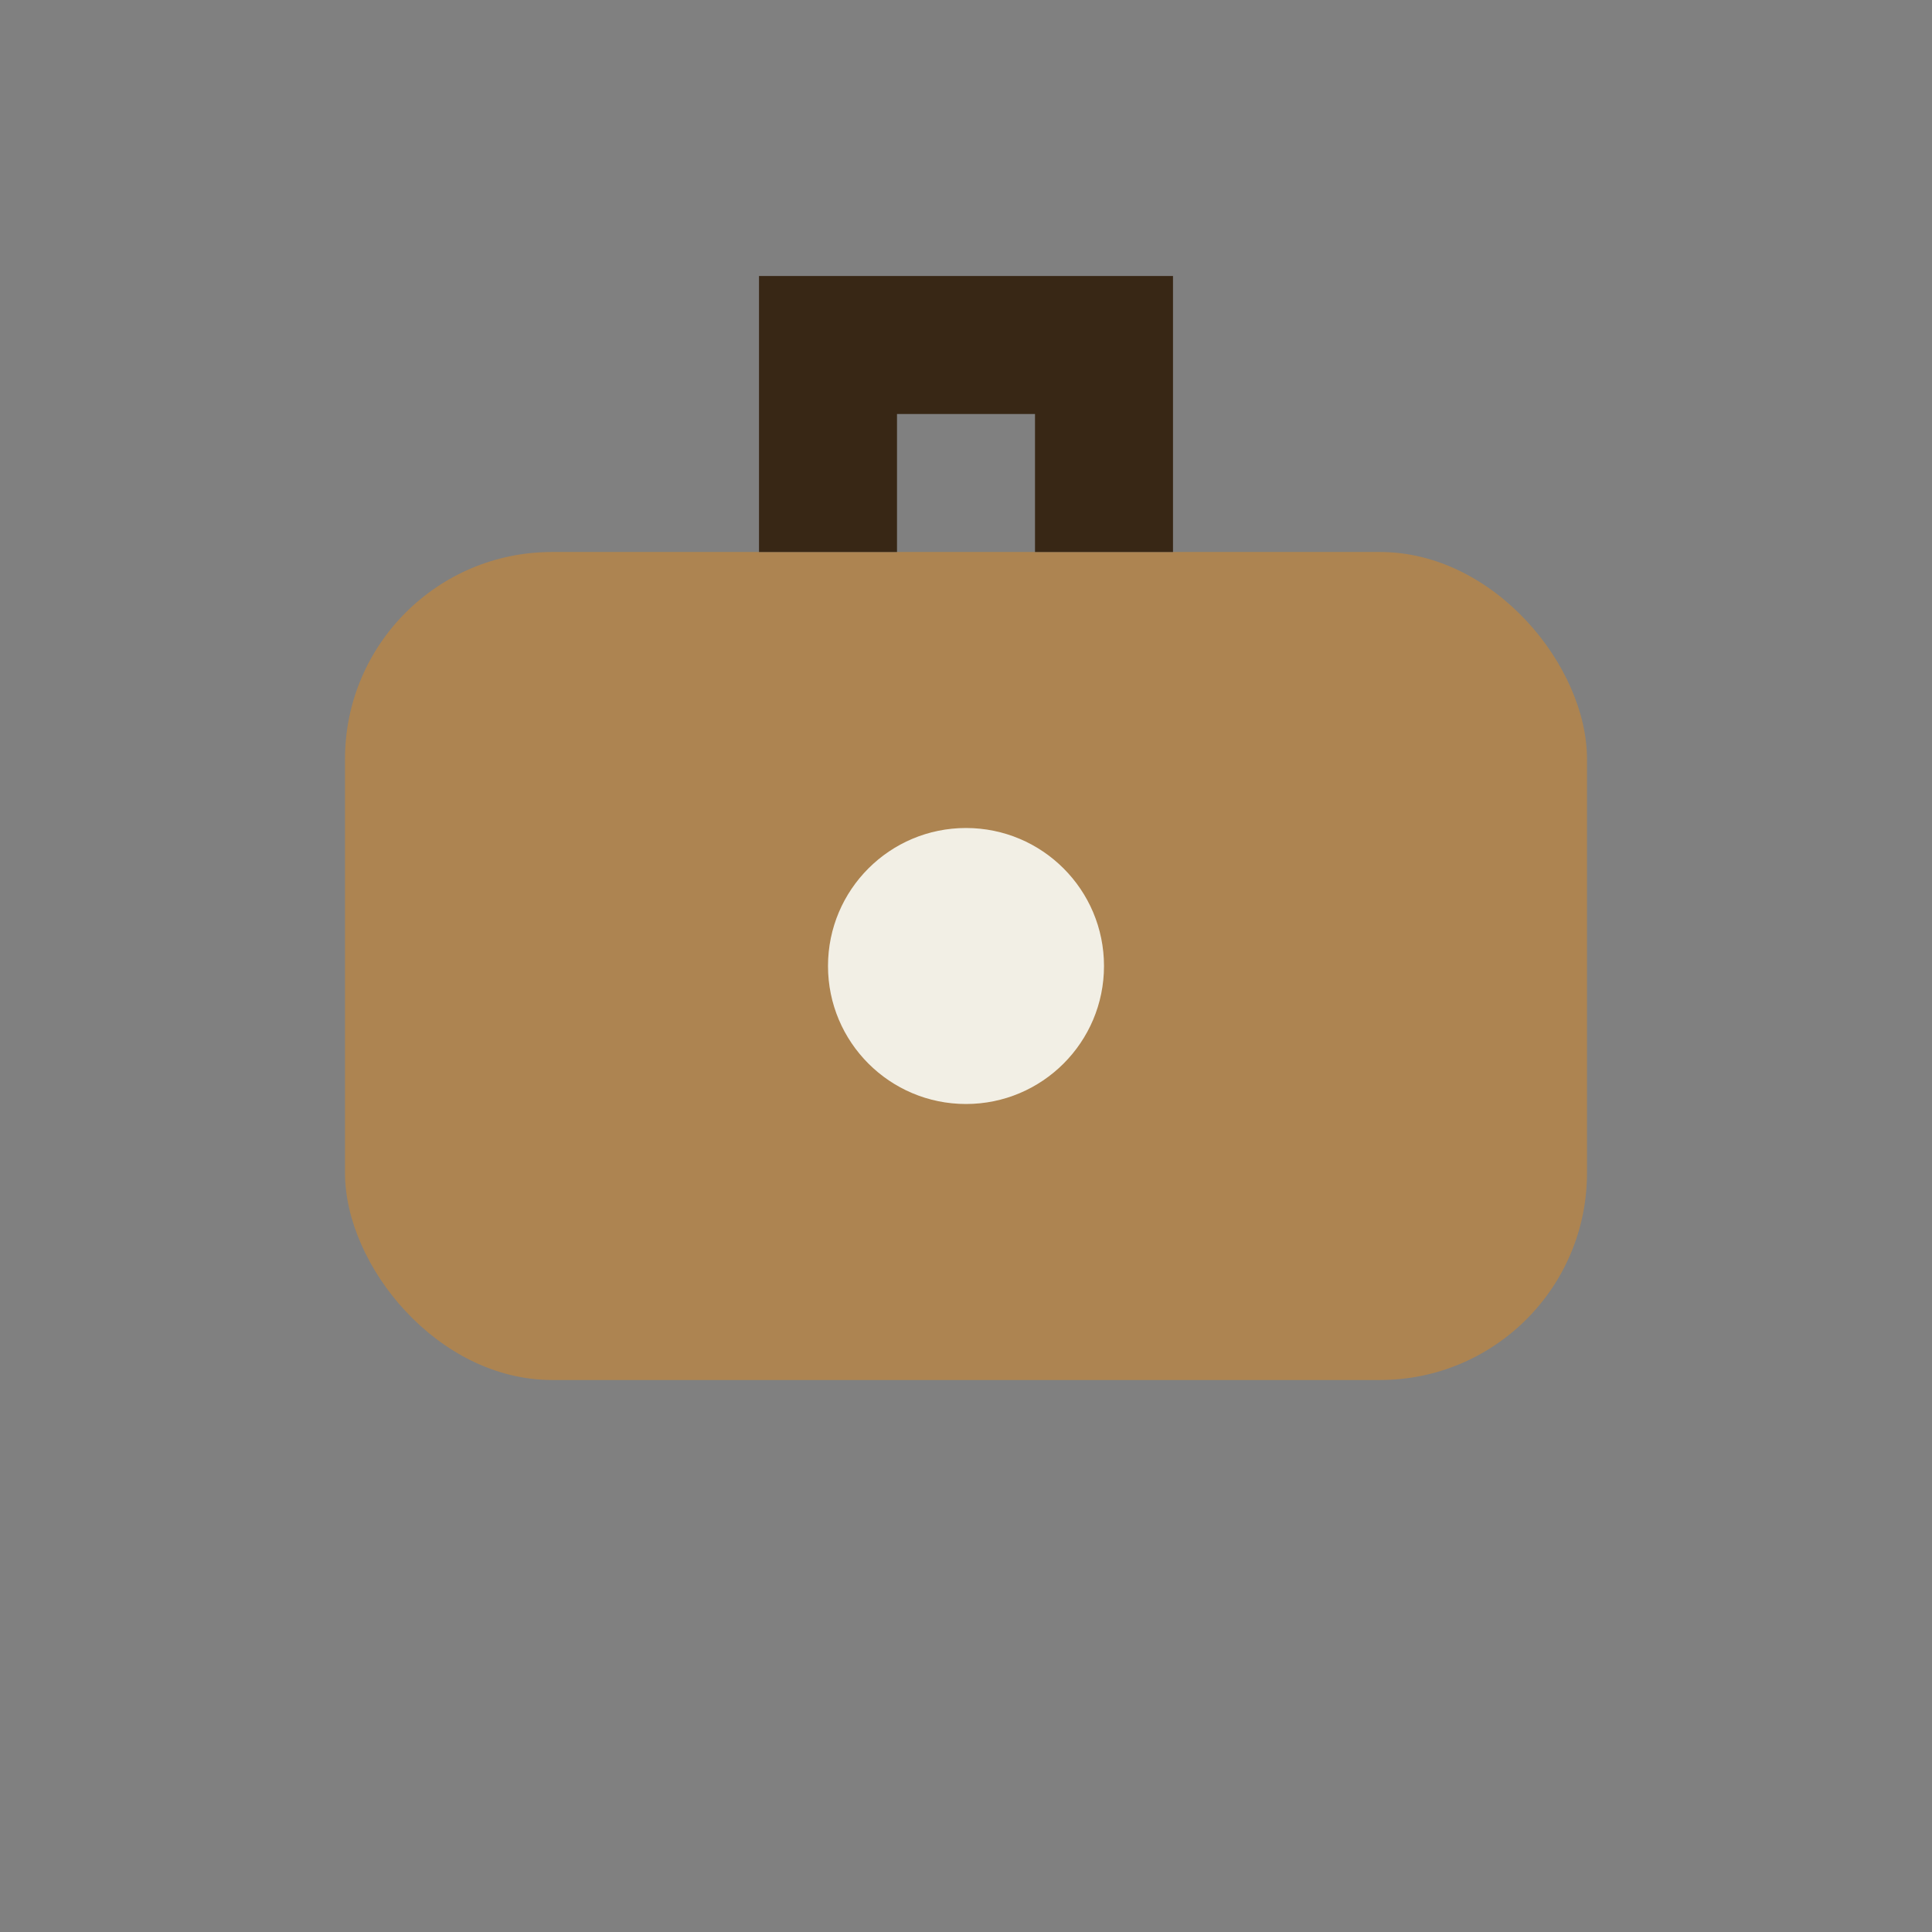
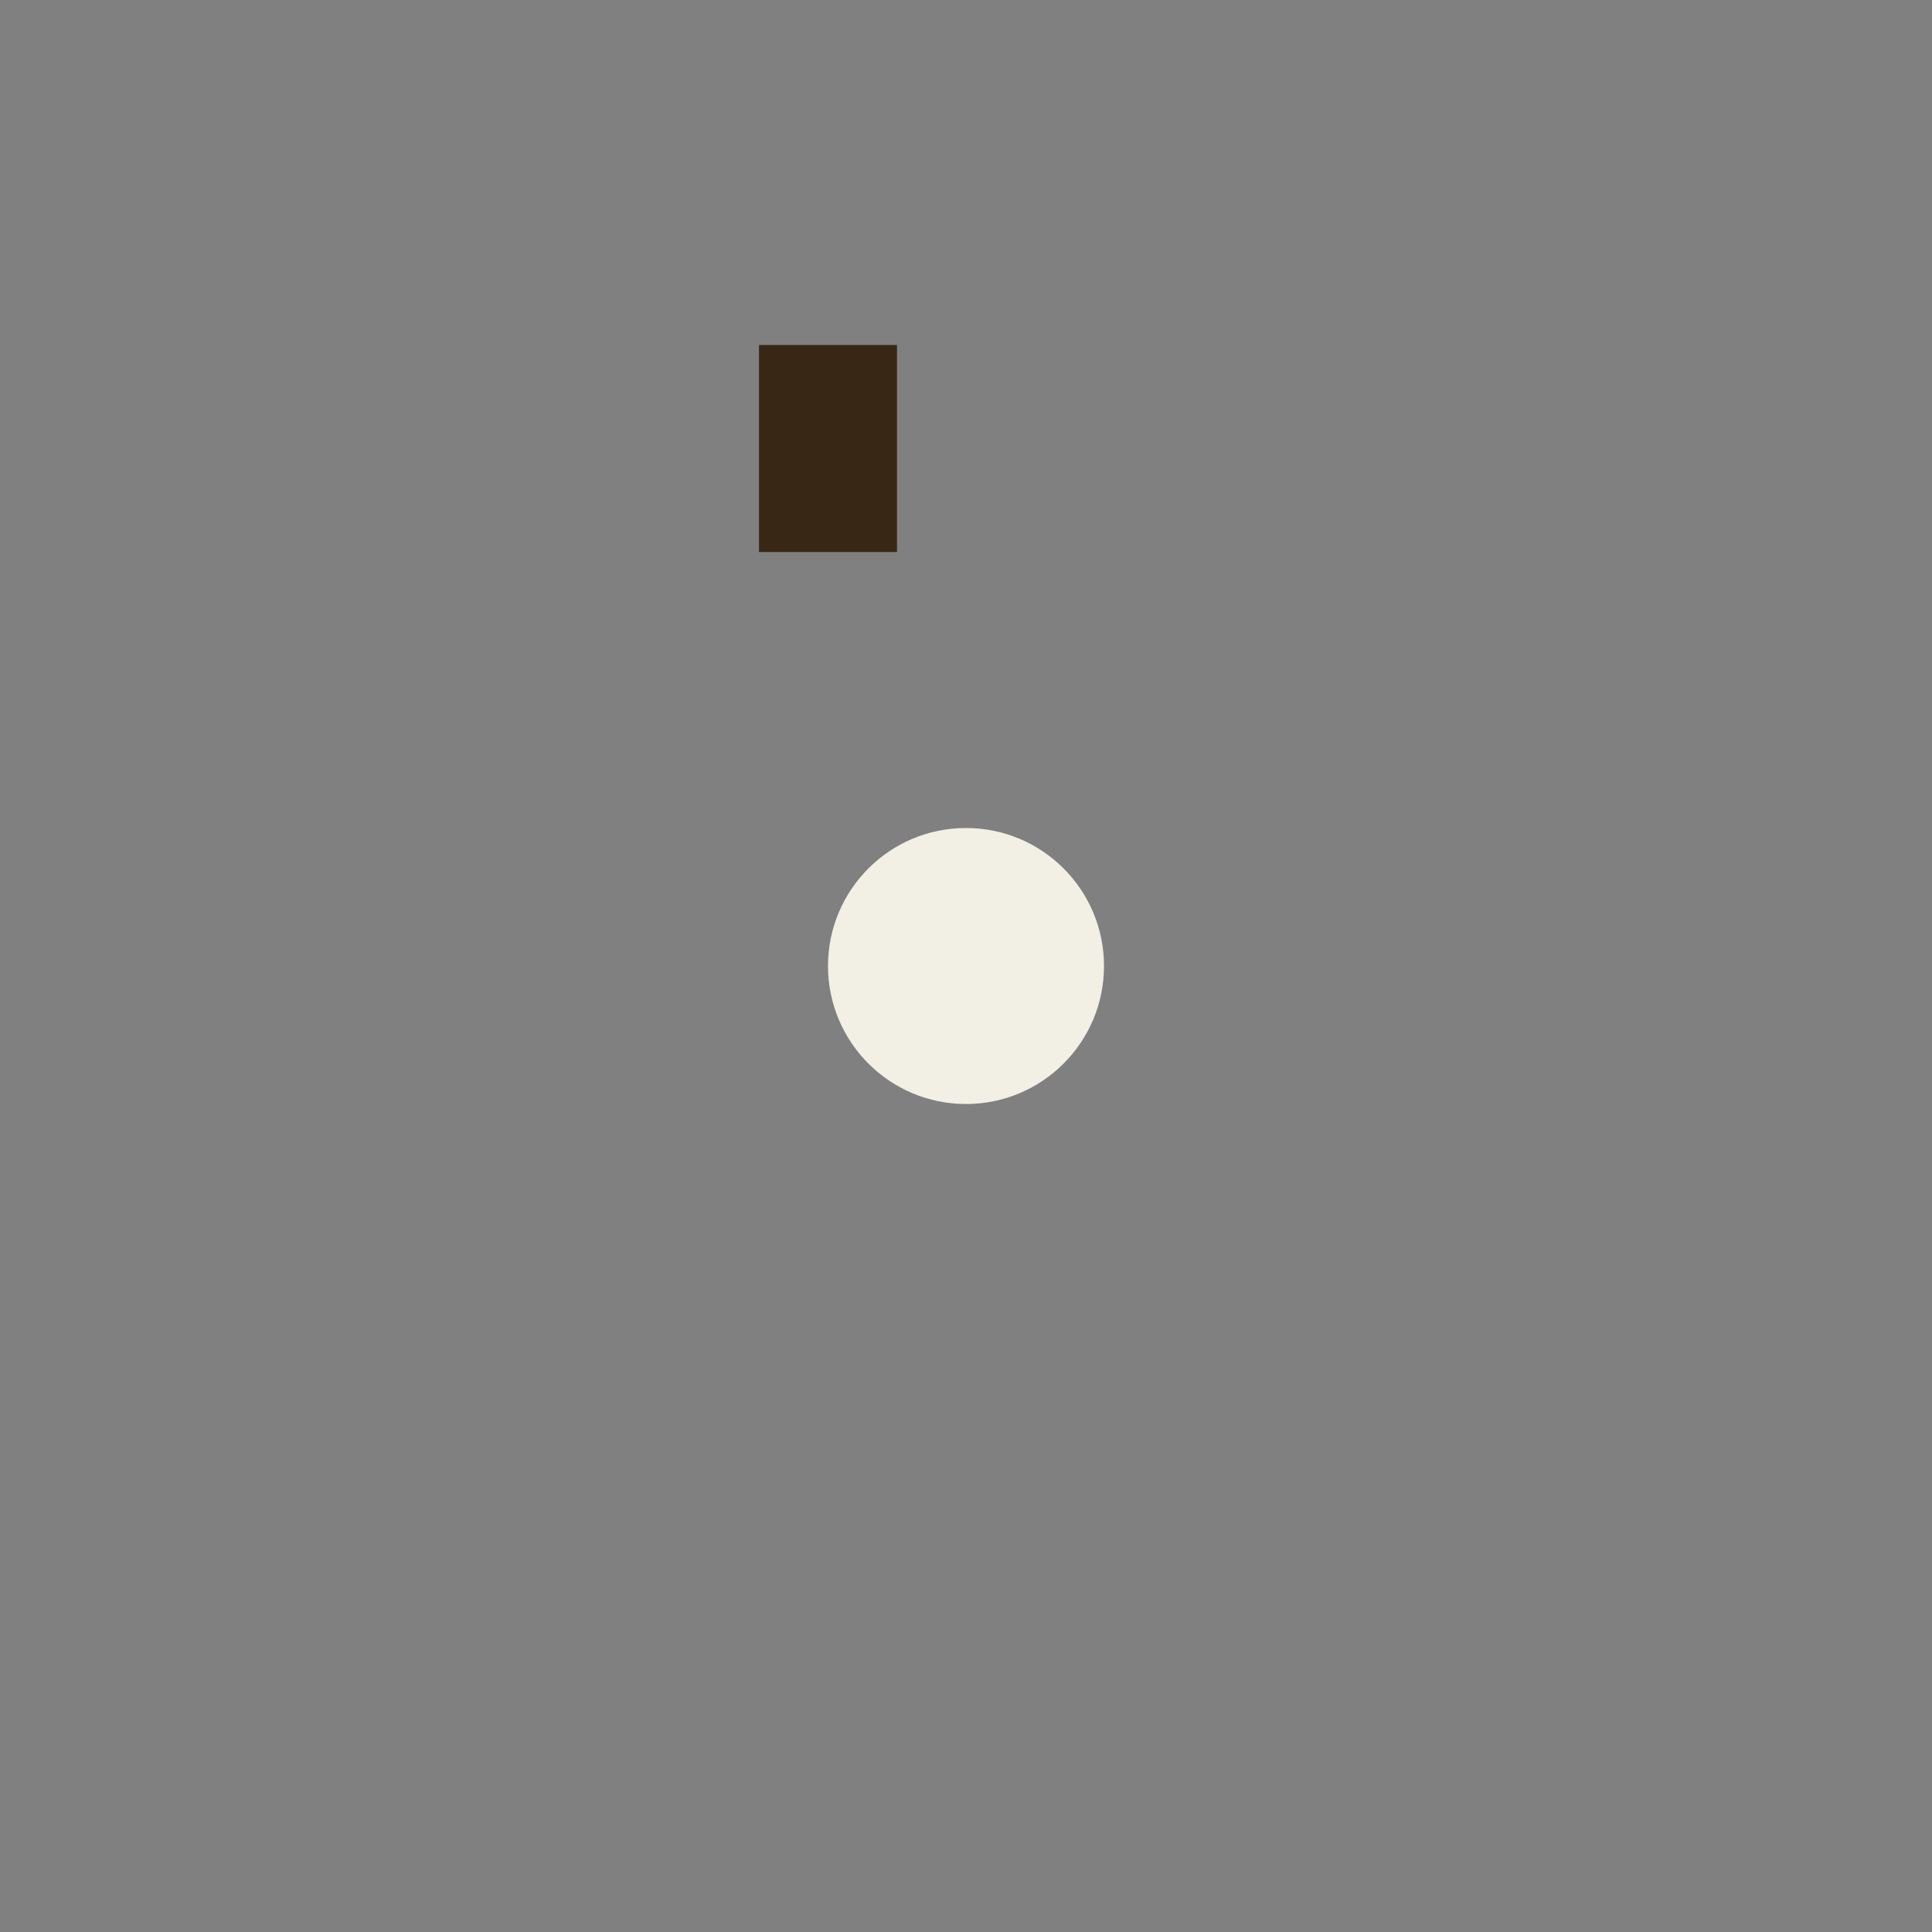
<svg xmlns="http://www.w3.org/2000/svg" width="28" height="28" viewBox="0 0 28 28">
  <rect x="0" y="0" width="28" height="28" fill="#808080" stroke="none" />
-   <rect x="5" y="8" width="18" height="12" rx="3" fill="#AD8451" />
-   <path d="M12 8V5h4v3" stroke="#382715" stroke-width="2" fill="none" />
+   <path d="M12 8V5v3" stroke="#382715" stroke-width="2" fill="none" />
  <circle cx="14" cy="14" r="2" fill="#F2EFE5" />
</svg>